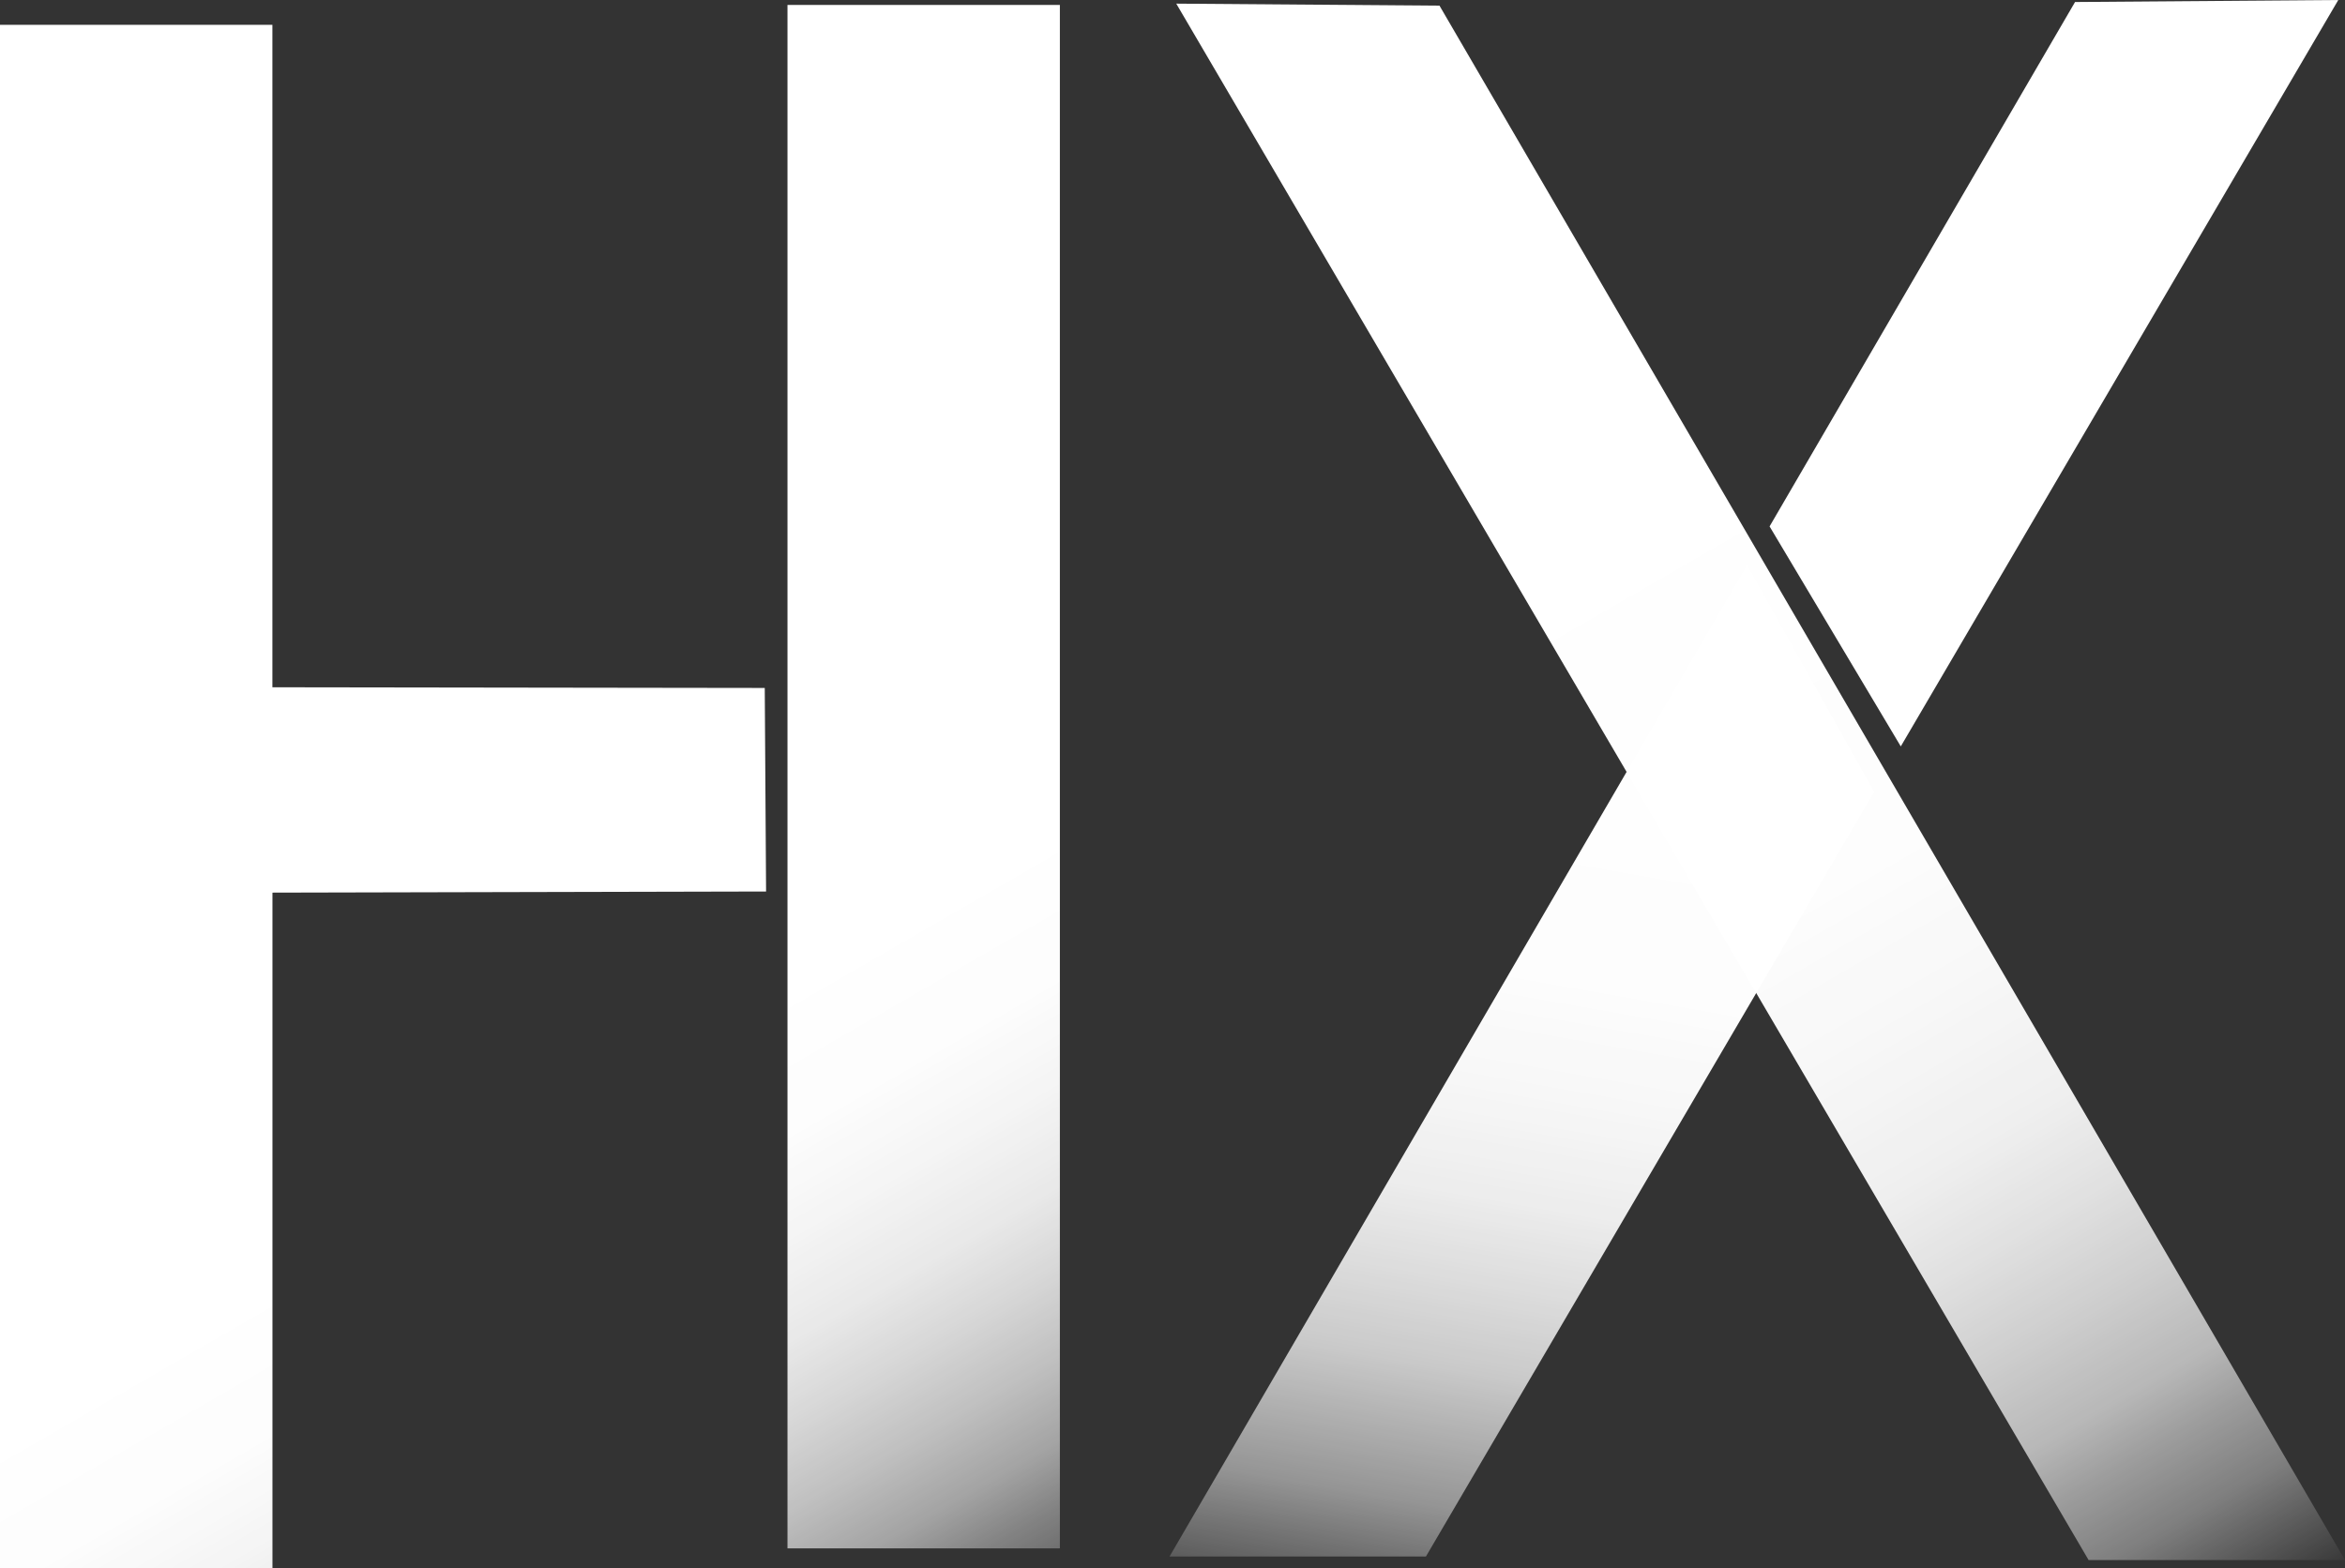
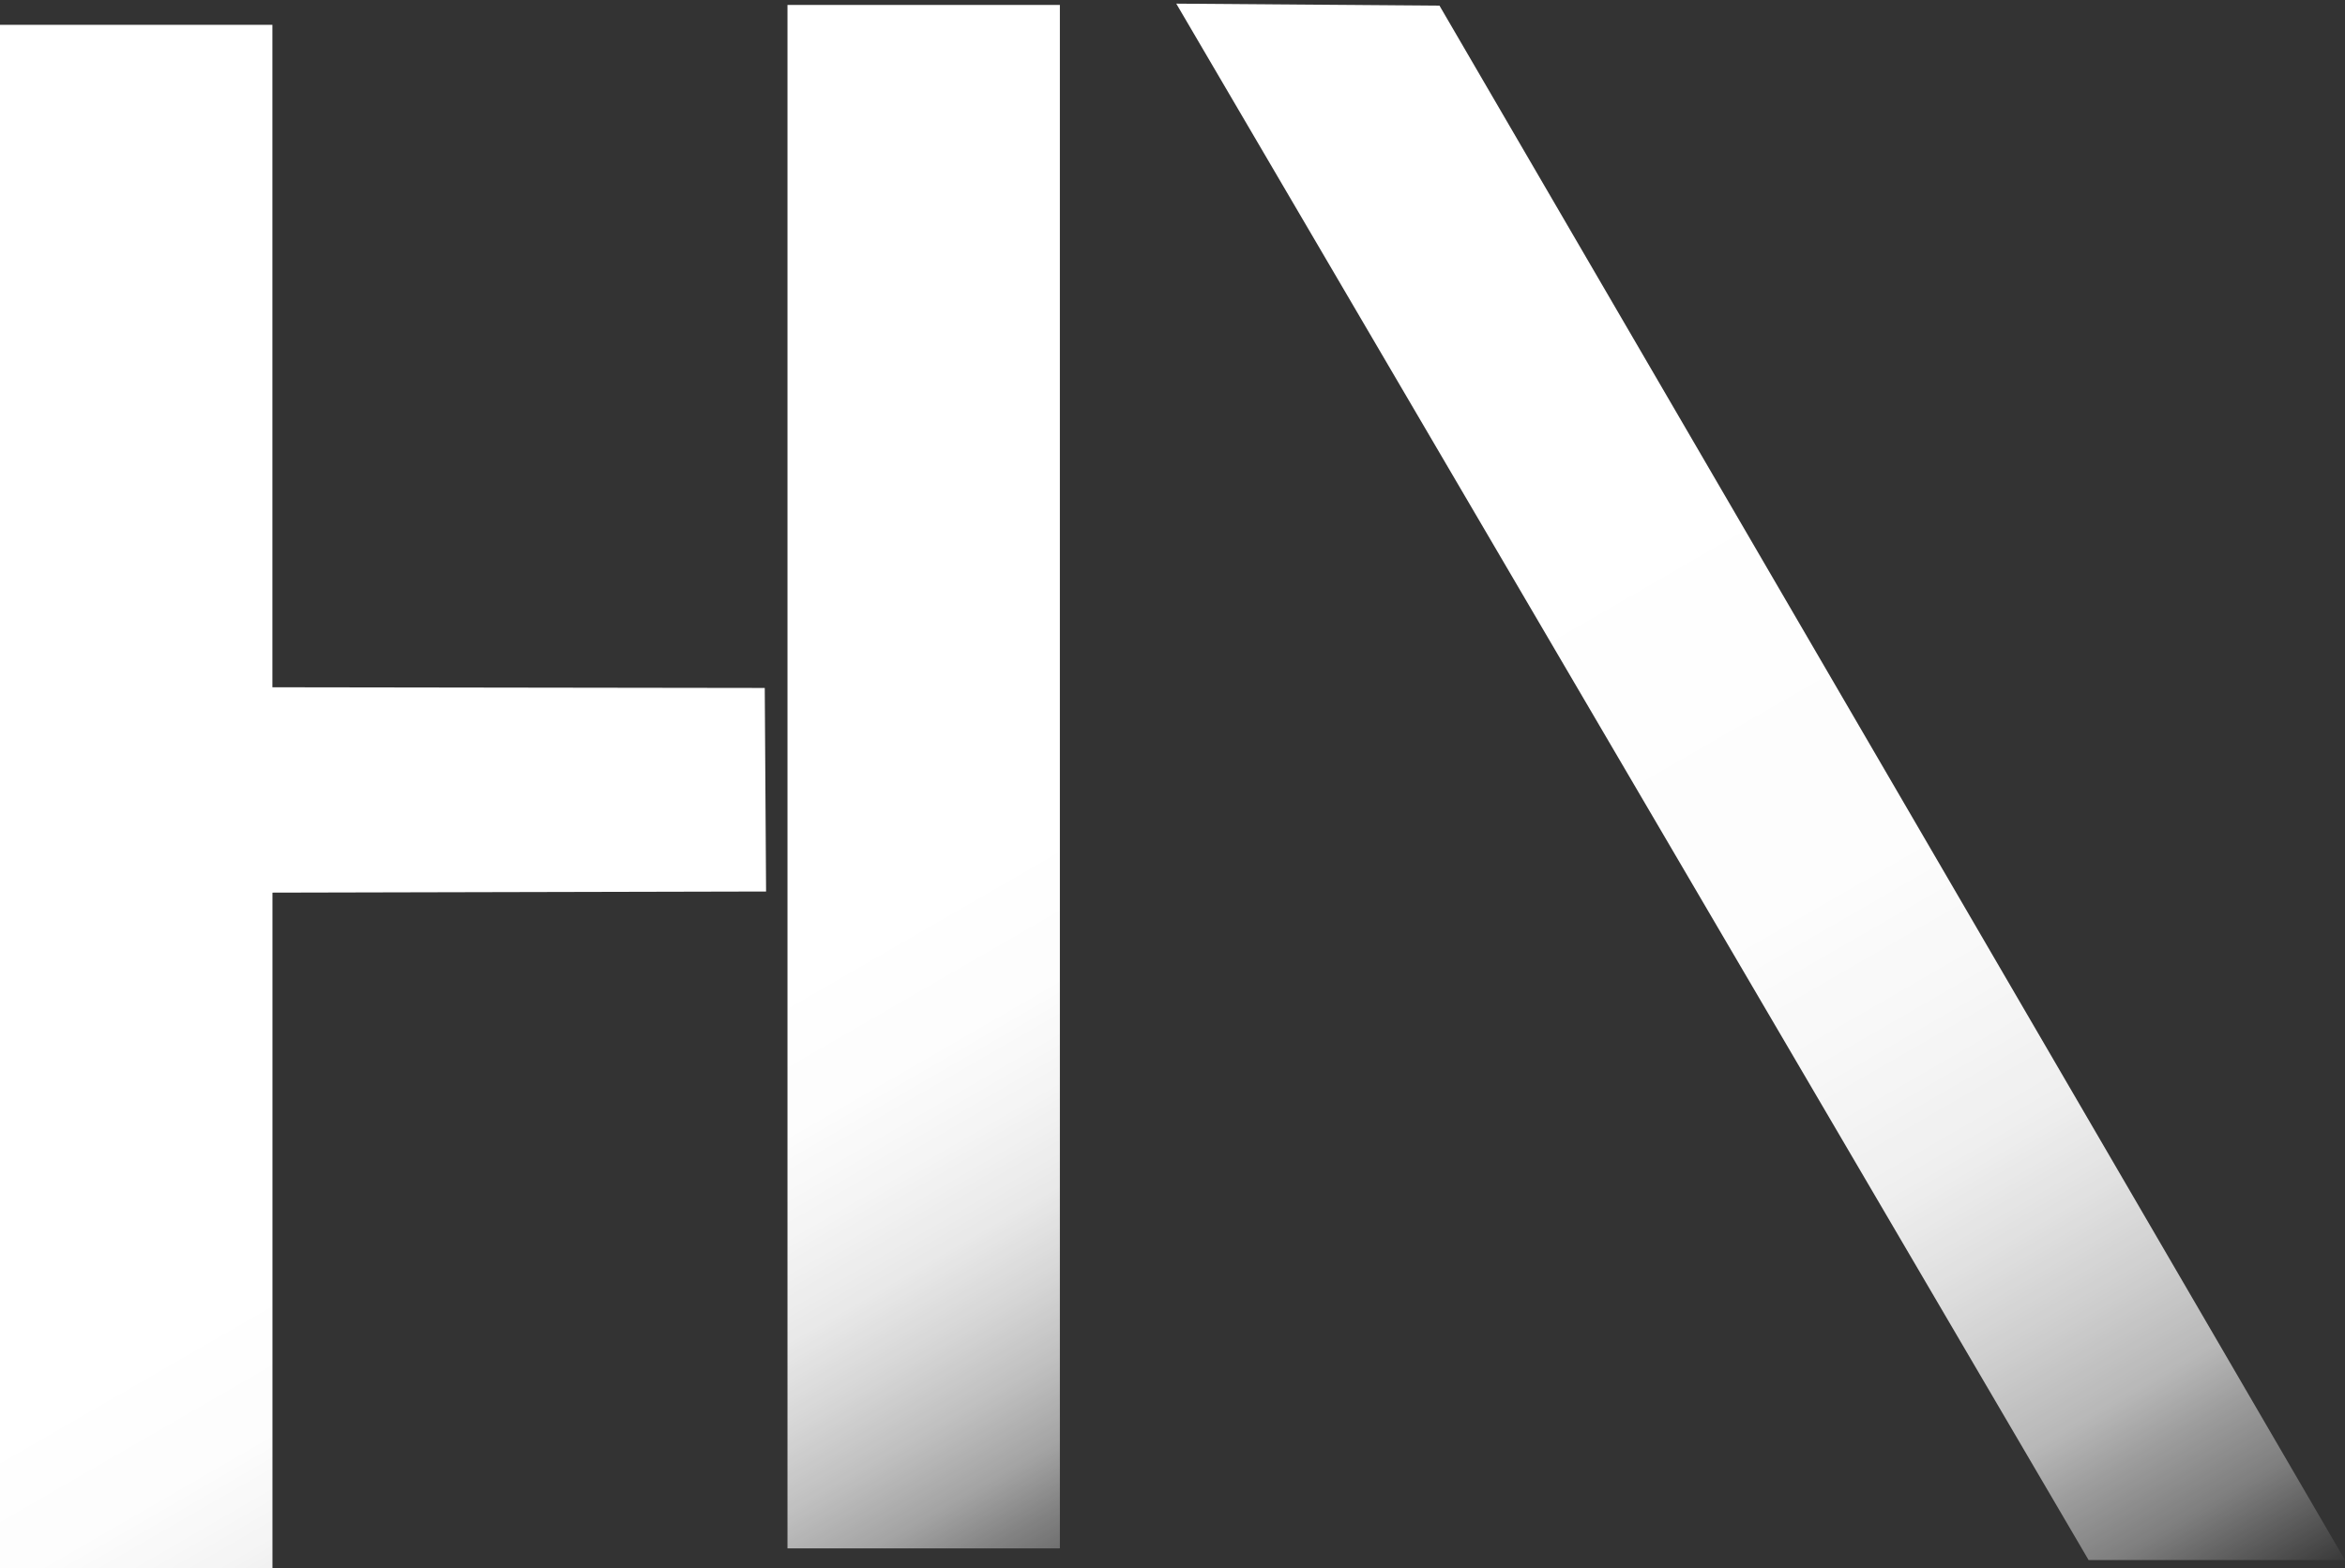
<svg xmlns="http://www.w3.org/2000/svg" id="Layer_1" data-name="Layer 1" viewBox="0 0 373.54 249.87">
  <rect x="0" y="0" width="373.54" height="249.87" fill="#333333" stroke="none" />
  <defs>
    <style>
      .cls-1 {
        fill: url(#linear-gradient-3);
      }

      .cls-2 {
        fill: url(#linear-gradient-2);
      }

      .cls-3 {
        fill: url(#linear-gradient);
      }

      .cls-4 {
        fill: #fff;
      }
    </style>
    <linearGradient id="linear-gradient" x1="10.75" y1="-2.26" x2="158.08" y2="252.91" gradientUnits="userSpaceOnUse">
      <stop offset=".66" stop-color="#fff" />
      <stop offset=".73" stop-color="#fff" stop-opacity=".99" />
      <stop offset=".78" stop-color="#fff" stop-opacity=".95" />
      <stop offset=".83" stop-color="#fff" stop-opacity=".89" />
      <stop offset=".87" stop-color="#fff" stop-opacity=".8" />
      <stop offset=".91" stop-color="#fff" stop-opacity=".69" />
      <stop offset=".95" stop-color="#fff" stop-opacity=".55" />
      <stop offset=".98" stop-color="#fff" stop-opacity=".39" />
      <stop offset="1" stop-color="#fff" stop-opacity=".3" />
      <stop offset="1" stop-color="#fff" stop-opacity="0" />
    </linearGradient>
    <linearGradient id="linear-gradient-2" x1="203.49" y1="-8.73" x2="357.41" y2="257.87" gradientUnits="userSpaceOnUse">
      <stop offset=".34" stop-color="#fff" />
      <stop offset=".56" stop-color="#fff" stop-opacity=".99" />
      <stop offset=".65" stop-color="#fff" stop-opacity=".96" />
      <stop offset=".72" stop-color="#fff" stop-opacity=".92" />
      <stop offset=".77" stop-color="#fff" stop-opacity=".85" />
      <stop offset=".82" stop-color="#fff" stop-opacity=".76" />
      <stop offset=".87" stop-color="#fff" stop-opacity=".65" />
      <stop offset=".9" stop-color="#fff" stop-opacity=".52" />
      <stop offset=".94" stop-color="#fff" stop-opacity=".37" />
      <stop offset=".97" stop-color="#fff" stop-opacity=".2" />
      <stop offset="1" stop-color="#fff" stop-opacity=".03" />
      <stop offset="1" stop-color="#fff" stop-opacity="0" />
    </linearGradient>
    <linearGradient id="linear-gradient-3" x1="260.09" y1="86.84" x2="230.31" y2="255.75" gradientUnits="userSpaceOnUse">
      <stop offset=".16" stop-color="#fff" />
      <stop offset=".4" stop-color="#fff" stop-opacity=".99" />
      <stop offset=".52" stop-color="#fff" stop-opacity=".96" />
      <stop offset=".62" stop-color="#fff" stop-opacity=".91" />
      <stop offset=".7" stop-color="#fff" stop-opacity=".83" />
      <stop offset=".78" stop-color="#fff" stop-opacity=".74" />
      <stop offset=".84" stop-color="#fff" stop-opacity=".62" />
      <stop offset=".91" stop-color="#fff" stop-opacity=".48" />
      <stop offset=".96" stop-color="#fff" stop-opacity=".32" />
      <stop offset="1" stop-color="#fff" stop-opacity=".2" />
    </linearGradient>
  </defs>
  <path class="cls-3" d="M43.39,109.5l78.43.11.21,32.43-78.63.18v107.65H0V3.95h43.39v105.55ZM125.44.79v245.91h43.39V.79h-43.39Z" />
  <polygon class="cls-2" points="229.3 .9 187.37 .58 332.7 248.56 373.54 248.56 229.3 .9" />
-   <polyline class="cls-1" points="298.54 126.16 227.14 247.99 186.3 247.99 278.29 90.04" />
-   <polyline class="cls-4" points="281.88 83.87 330.54 .32 372.47 0 302.78 118.92" />
</svg>